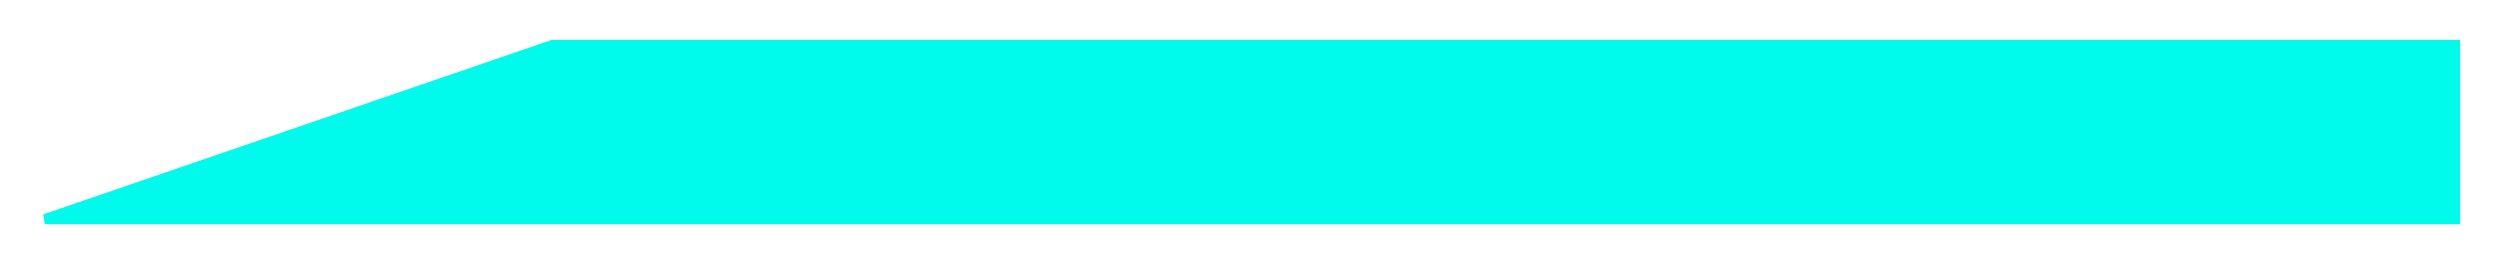
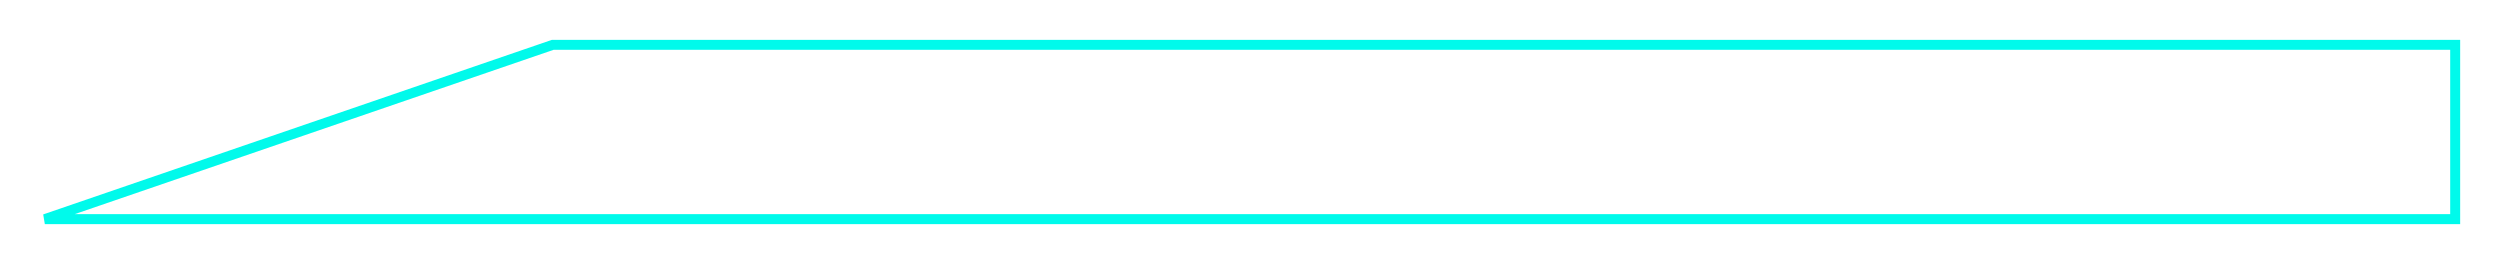
<svg xmlns="http://www.w3.org/2000/svg" width="251" height="27" viewBox="0 0 251 27" fill="none">
  <g filter="url(#filter0_d_427_45699)">
-     <path d="M55.5 0.5L4.5 18H246.5V0.5H55.5Z" fill="#00FAEB" />
    <path d="M55.5 0.5L4.5 18H246.5V0.5H55.5Z" stroke="#00FAEB" />
  </g>
  <defs>
    <filter id="filter0_d_427_45699" x="0.338" y="0" width="250.662" height="26.5" filterUnits="userSpaceOnUse" color-interpolation-filters="sRGB">
      <feFlood flood-opacity="0" result="BackgroundImageFix" />
      <feColorMatrix in="SourceAlpha" type="matrix" values="0 0 0 0 0 0 0 0 0 0 0 0 0 0 0 0 0 0 127 0" result="hardAlpha" />
      <feOffset dy="4" />
      <feGaussianBlur stdDeviation="2" />
      <feComposite in2="hardAlpha" operator="out" />
      <feColorMatrix type="matrix" values="0 0 0 0 0 0 0 0 0 0 0 0 0 0 0 0 0 0 0.25 0" />
      <feBlend mode="normal" in2="BackgroundImageFix" result="effect1_dropShadow_427_45699" />
      <feBlend mode="normal" in="SourceGraphic" in2="effect1_dropShadow_427_45699" result="shape" />
    </filter>
  </defs>
</svg>